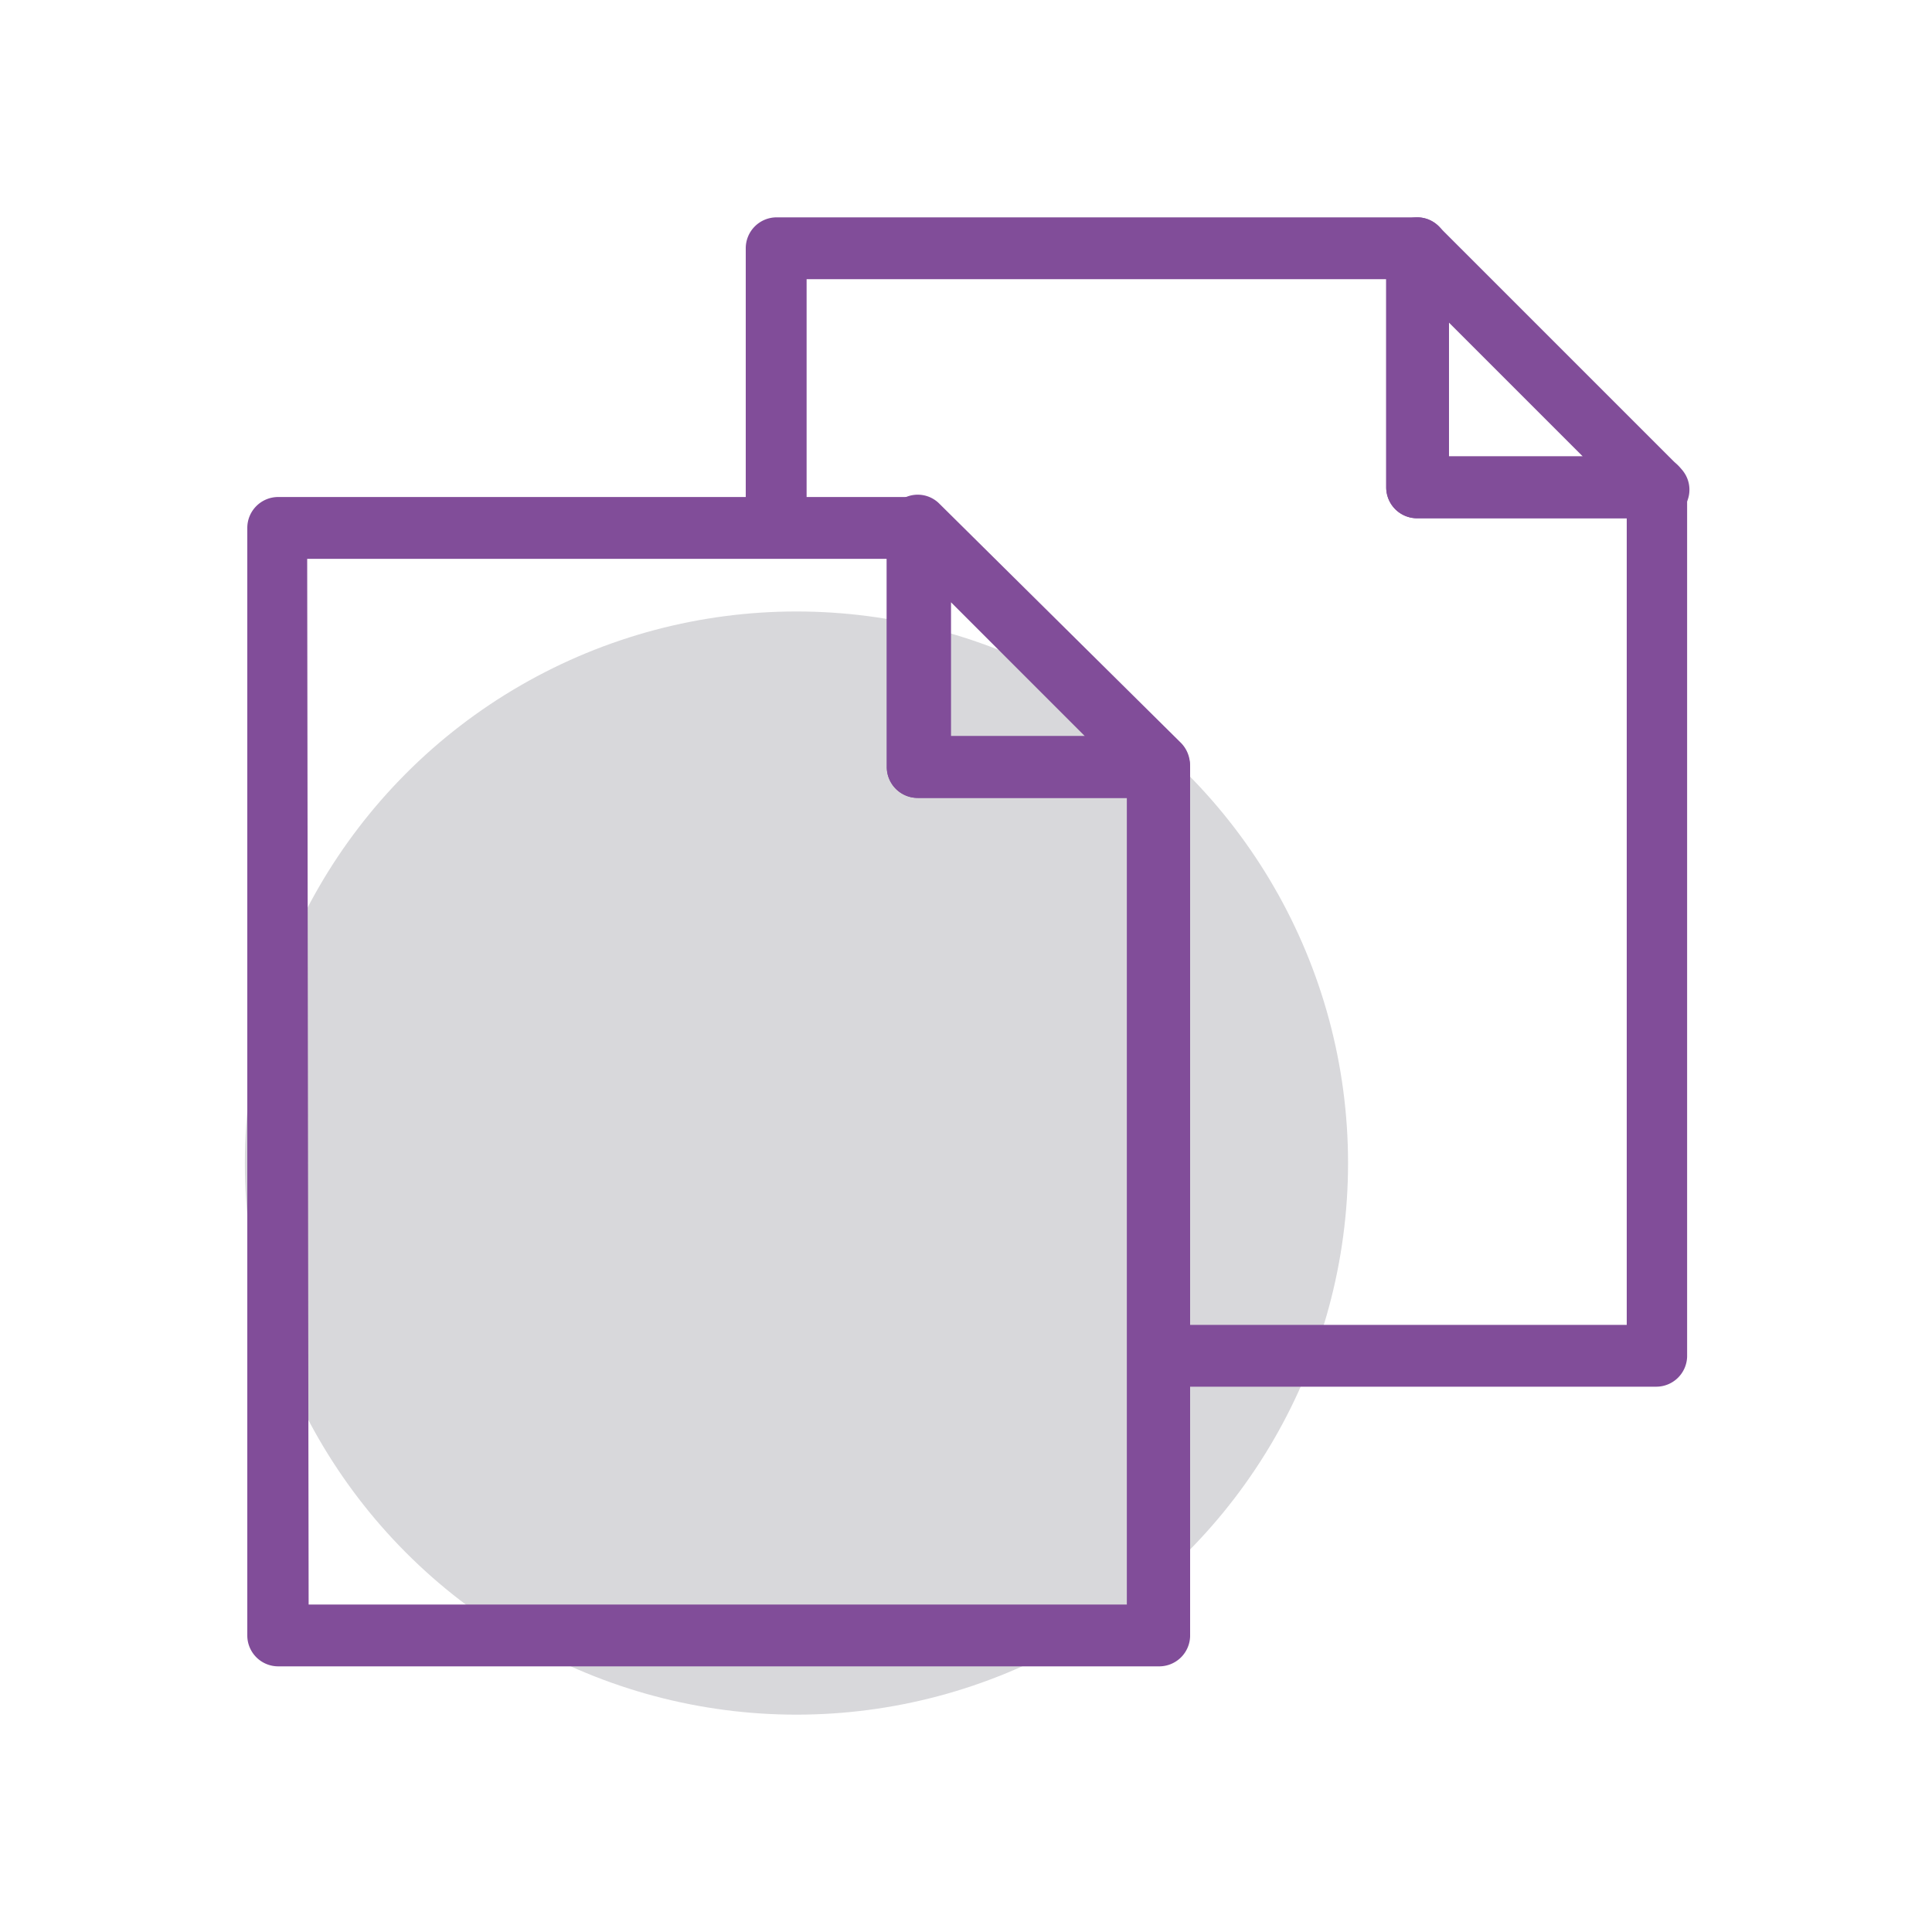
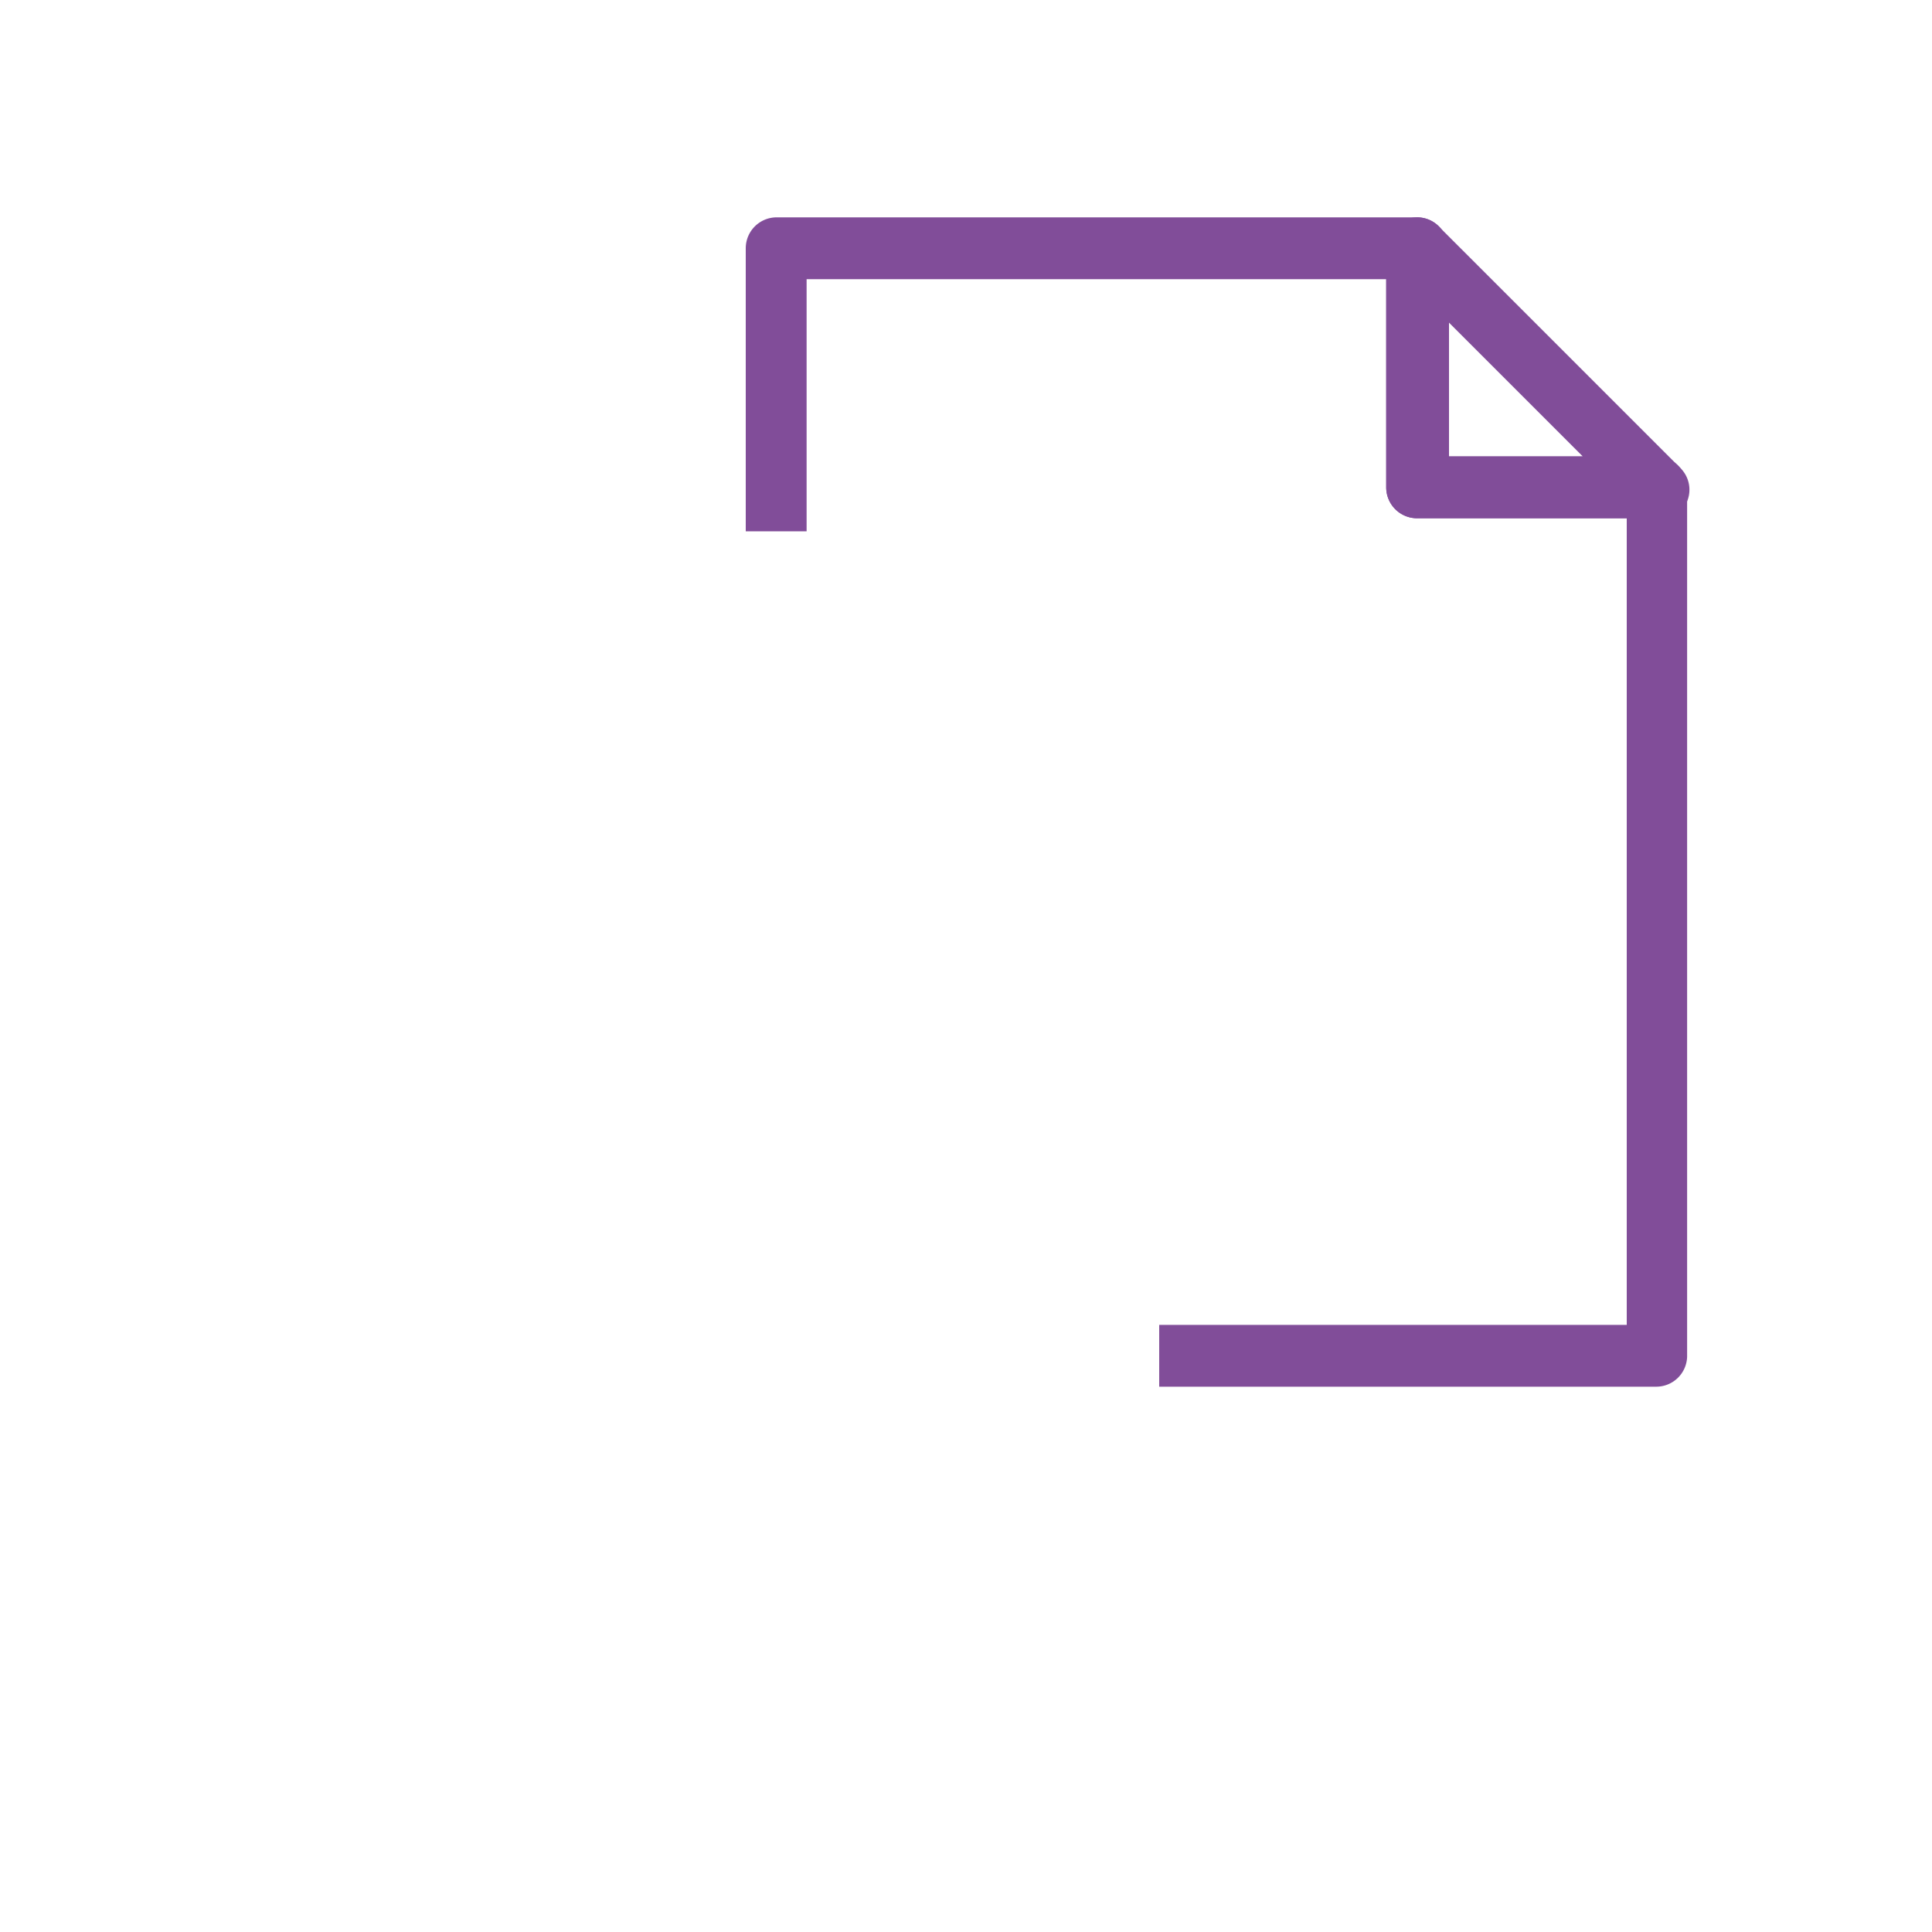
<svg xmlns="http://www.w3.org/2000/svg" id="Layer_1" data-name="Layer 1" width="40" height="40" viewBox="0 0 40 40">
-   <circle cx="16.49" cy="24.08" r="11.42" fill="#d8d8db" />
-   <path d="M24,34.5H5.76a.64.64,0,0,1-.64-.64V10.93a.64.64,0,0,1,.64-.64H19a.64.64,0,0,1,.64.64v4.31H24a.64.64,0,0,1,.64.64v18A.64.64,0,0,1,24,34.5ZM6.39,33.22H23.33V16.52H19a.64.64,0,0,1-.64-.64V11.57h-12Z" fill="#814d99" />
-   <path d="M24,16.52H19a.64.64,0,0,1-.64-.64v-5a.64.64,0,0,1,.4-.59.63.63,0,0,1,.69.14l5,4.95a.65.65,0,0,1,.14.7A.63.63,0,0,1,24,16.52Zm-4.31-1.28h2.77l-2.77-2.77Z" fill="#814d99" />
  <path d="M34.29,28.71H24V27.43h9.68V10.73H29.34a.64.64,0,0,1-.64-.64V5.78h-12V11H15.44V5.14a.64.64,0,0,1,.64-.64H29.34a.64.64,0,0,1,.64.64V9.45h4.31a.64.64,0,0,1,.64.64v18A.64.64,0,0,1,34.29,28.71Z" fill="#814d99" />
  <path d="M34.29,10.73H29.34a.64.64,0,0,1-.64-.64V5.14a.64.64,0,0,1,.4-.59.62.62,0,0,1,.69.14l5,5a.63.63,0,0,1,.14.69A.64.64,0,0,1,34.29,10.73ZM30,9.45h2.77L30,6.68Z" fill="#814d99" />
</svg>